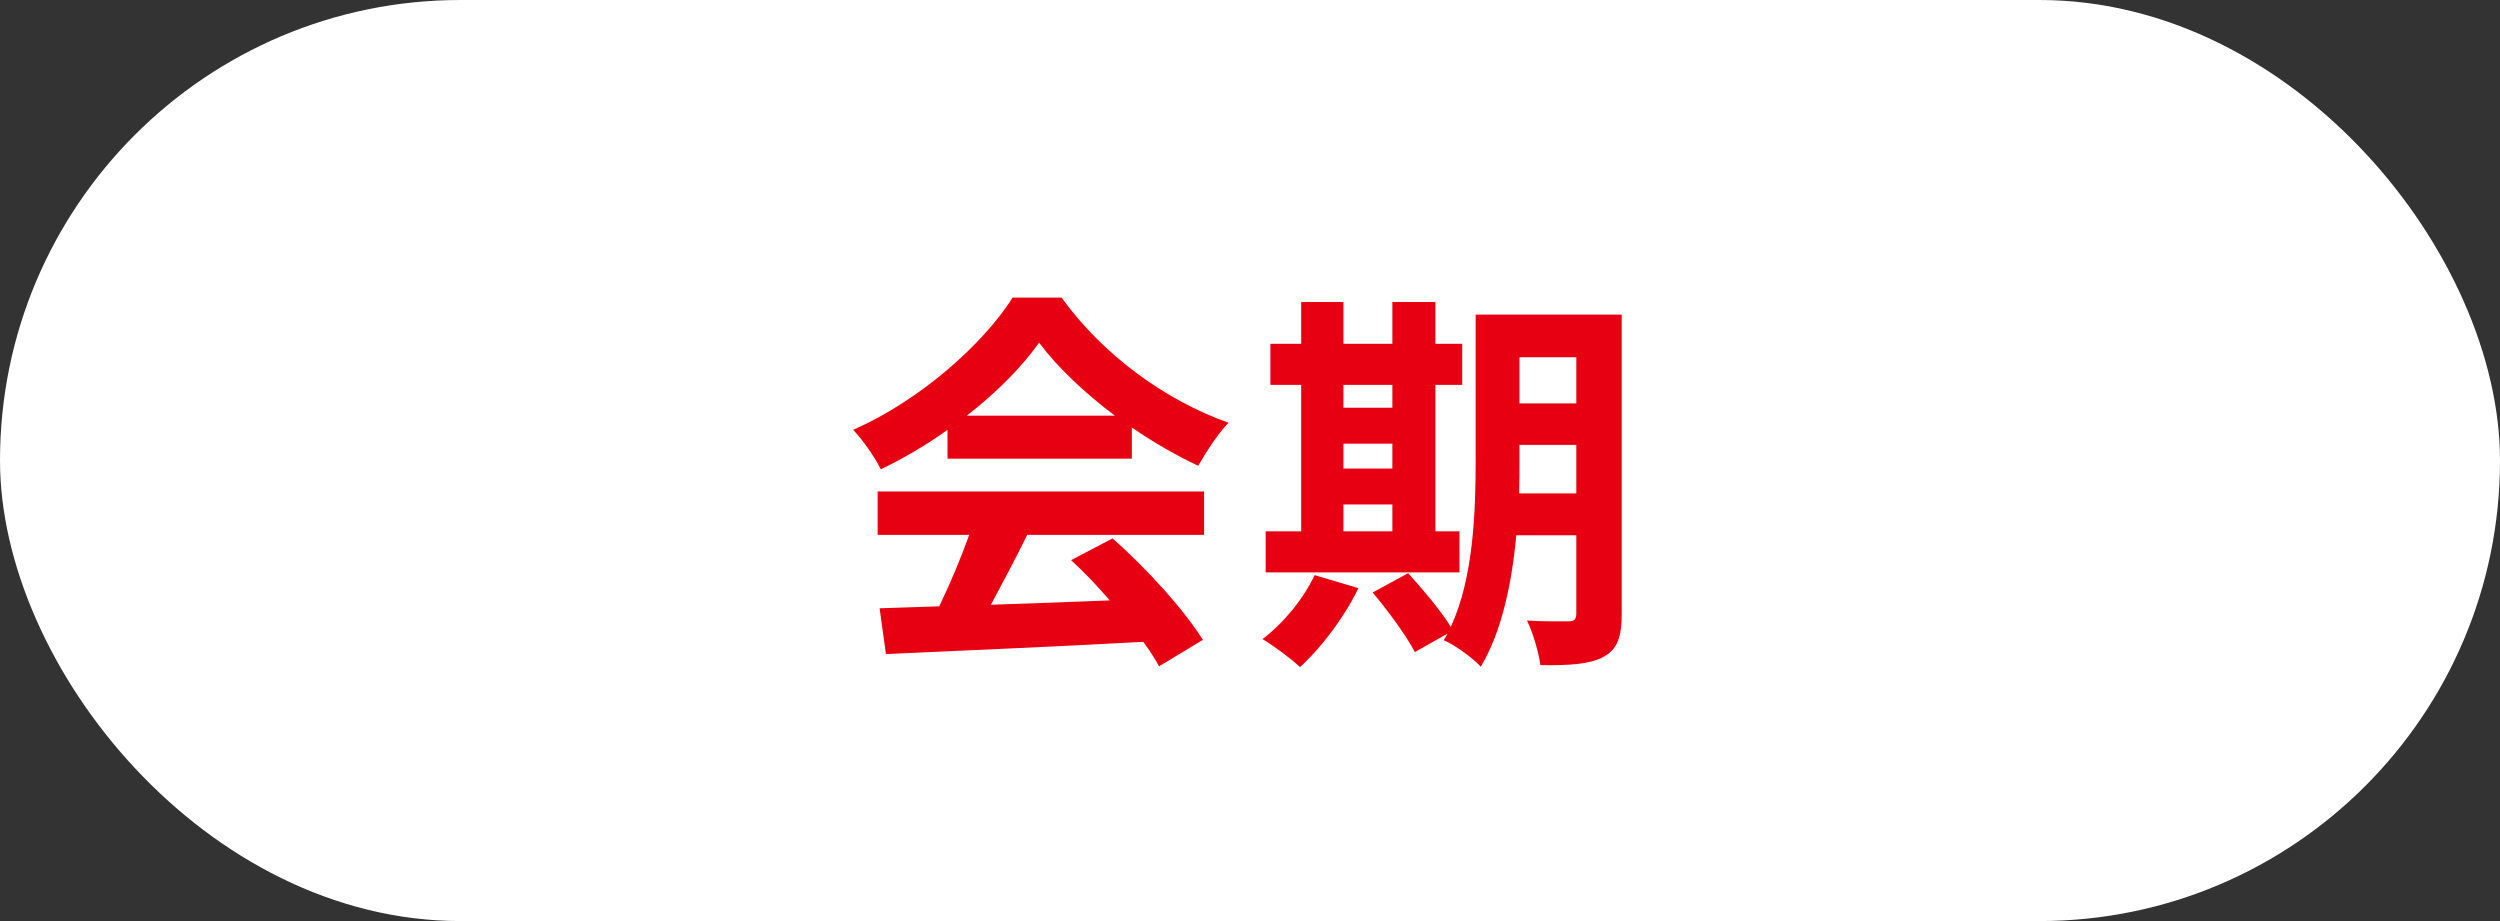
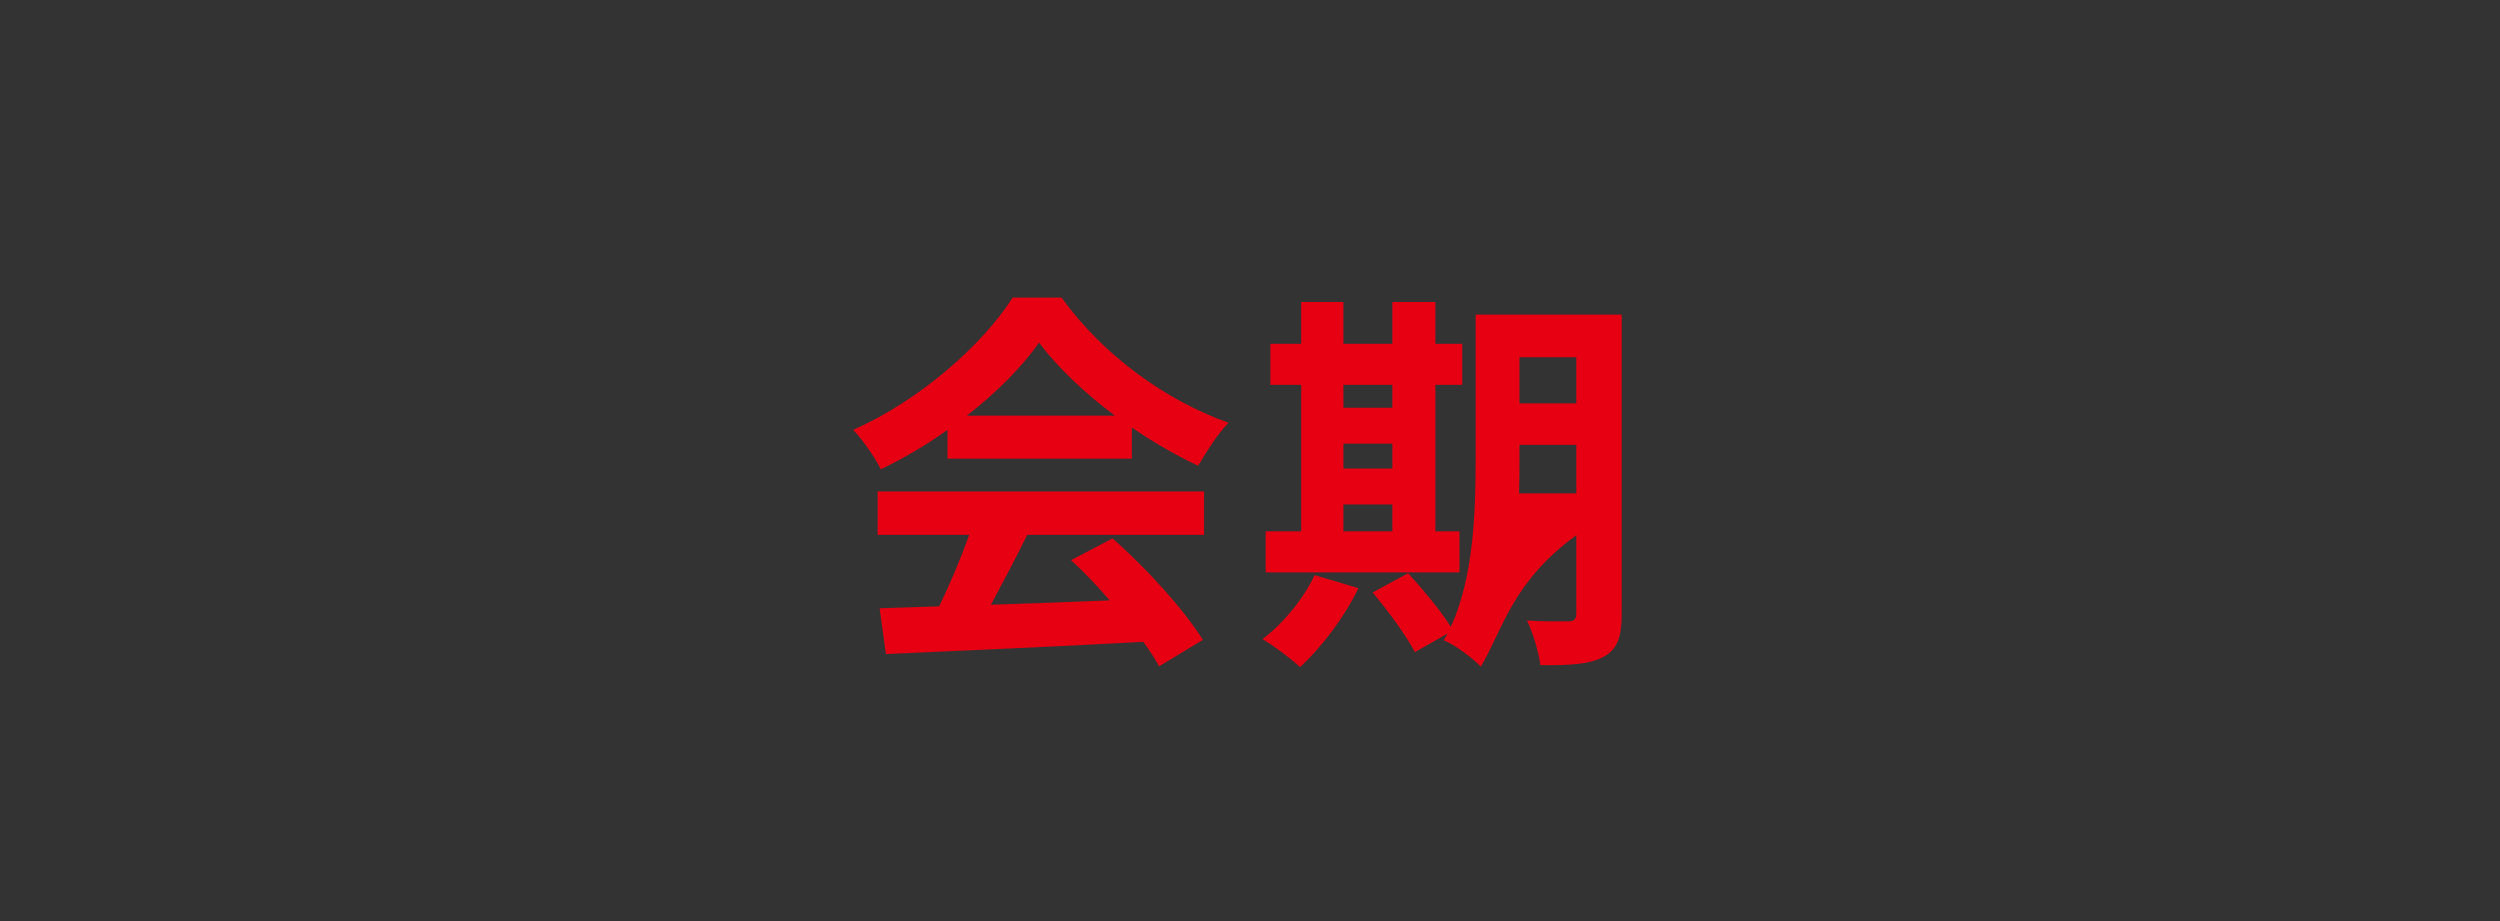
<svg xmlns="http://www.w3.org/2000/svg" width="95" height="35" viewBox="0 0 95 35" fill="none">
  <rect x="0" y="0" width="95" height="35" fill="#333333" stroke="none" />
-   <rect width="95" height="35" rx="17.5" fill="white" />
-   <path d="M36.74 15.795H42.365C41.21 14.925 40.175 13.95 39.485 13.02C38.84 13.935 37.88 14.91 36.74 15.795ZM36.005 17.43V16.335C35.21 16.905 34.34 17.415 33.47 17.835C33.26 17.4 32.795 16.725 32.42 16.335C34.97 15.21 37.355 13.08 38.48 11.31H40.34C41.93 13.515 44.315 15.225 46.685 16.065C46.235 16.53 45.845 17.175 45.53 17.7C44.705 17.31 43.835 16.815 43.01 16.245V17.43H36.005ZM33.35 20.325V18.675H45.755V20.325H39.035C38.6 21.21 38.105 22.14 37.655 22.98C39.095 22.935 40.64 22.875 42.17 22.815C41.705 22.275 41.195 21.735 40.7 21.285L42.275 20.46C43.61 21.63 45.005 23.19 45.71 24.315L44.045 25.32C43.895 25.035 43.685 24.72 43.445 24.39C39.92 24.585 36.215 24.735 33.665 24.855L33.425 23.115L35.69 23.04C36.095 22.2 36.515 21.21 36.83 20.325H33.35ZM51.05 19.17V20.19H52.91V19.17H51.05ZM52.91 14.625H51.05V15.495H52.91V14.625ZM51.05 16.86V17.805H52.91V16.86H51.05ZM55.46 20.19V21.75H48.095V20.19H49.445V14.625H48.275V13.065H49.445V11.475H51.05V13.065H52.91V11.475H54.545V13.065H55.565V14.625H54.545V20.19H55.46ZM49.955 21.855L51.62 22.35C51.095 23.445 50.21 24.615 49.4 25.35C49.07 25.035 48.38 24.525 47.975 24.285C48.755 23.7 49.535 22.755 49.955 21.855ZM57.725 18.75H59.9V16.905H57.74V17.46C57.74 17.85 57.74 18.285 57.725 18.75ZM59.9 13.575H57.74V15.33H59.9V13.575ZM61.625 11.955V23.325C61.625 24.21 61.46 24.675 60.935 24.96C60.41 25.245 59.645 25.29 58.535 25.275C58.475 24.81 58.25 24.03 58.025 23.58C58.67 23.625 59.39 23.61 59.6 23.61C59.825 23.61 59.9 23.535 59.9 23.295V20.34H57.62C57.455 22.11 57.08 23.985 56.27 25.335C55.985 25.02 55.25 24.48 54.86 24.33C54.905 24.24 54.965 24.165 55.01 24.075L53.765 24.78C53.465 24.195 52.745 23.205 52.16 22.515L53.51 21.78C54.05 22.38 54.755 23.205 55.13 23.82C56 21.945 56.075 19.41 56.075 17.46V11.955H61.625Z" fill="#E60012" />
+   <path d="M36.74 15.795H42.365C41.21 14.925 40.175 13.95 39.485 13.02C38.84 13.935 37.88 14.91 36.74 15.795ZM36.005 17.43V16.335C35.21 16.905 34.34 17.415 33.47 17.835C33.26 17.4 32.795 16.725 32.42 16.335C34.97 15.21 37.355 13.08 38.48 11.31H40.34C41.93 13.515 44.315 15.225 46.685 16.065C46.235 16.53 45.845 17.175 45.53 17.7C44.705 17.31 43.835 16.815 43.01 16.245V17.43H36.005ZM33.35 20.325V18.675H45.755V20.325H39.035C38.6 21.21 38.105 22.14 37.655 22.98C39.095 22.935 40.64 22.875 42.17 22.815C41.705 22.275 41.195 21.735 40.7 21.285L42.275 20.46C43.61 21.63 45.005 23.19 45.71 24.315L44.045 25.32C43.895 25.035 43.685 24.72 43.445 24.39C39.92 24.585 36.215 24.735 33.665 24.855L33.425 23.115L35.69 23.04C36.095 22.2 36.515 21.21 36.83 20.325H33.35ZM51.05 19.17V20.19H52.91V19.17H51.05ZM52.91 14.625H51.05V15.495H52.91V14.625ZM51.05 16.86V17.805H52.91V16.86H51.05ZM55.46 20.19V21.75H48.095V20.19H49.445V14.625H48.275V13.065H49.445V11.475H51.05V13.065H52.91V11.475H54.545V13.065H55.565V14.625H54.545V20.19H55.46ZM49.955 21.855L51.62 22.35C51.095 23.445 50.21 24.615 49.4 25.35C49.07 25.035 48.38 24.525 47.975 24.285C48.755 23.7 49.535 22.755 49.955 21.855ZM57.725 18.75H59.9V16.905H57.74V17.46C57.74 17.85 57.74 18.285 57.725 18.75ZM59.9 13.575H57.74V15.33H59.9V13.575ZM61.625 11.955V23.325C61.625 24.21 61.46 24.675 60.935 24.96C60.41 25.245 59.645 25.29 58.535 25.275C58.475 24.81 58.25 24.03 58.025 23.58C58.67 23.625 59.39 23.61 59.6 23.61C59.825 23.61 59.9 23.535 59.9 23.295V20.34C57.455 22.11 57.08 23.985 56.27 25.335C55.985 25.02 55.25 24.48 54.86 24.33C54.905 24.24 54.965 24.165 55.01 24.075L53.765 24.78C53.465 24.195 52.745 23.205 52.16 22.515L53.51 21.78C54.05 22.38 54.755 23.205 55.13 23.82C56 21.945 56.075 19.41 56.075 17.46V11.955H61.625Z" fill="#E60012" />
</svg>